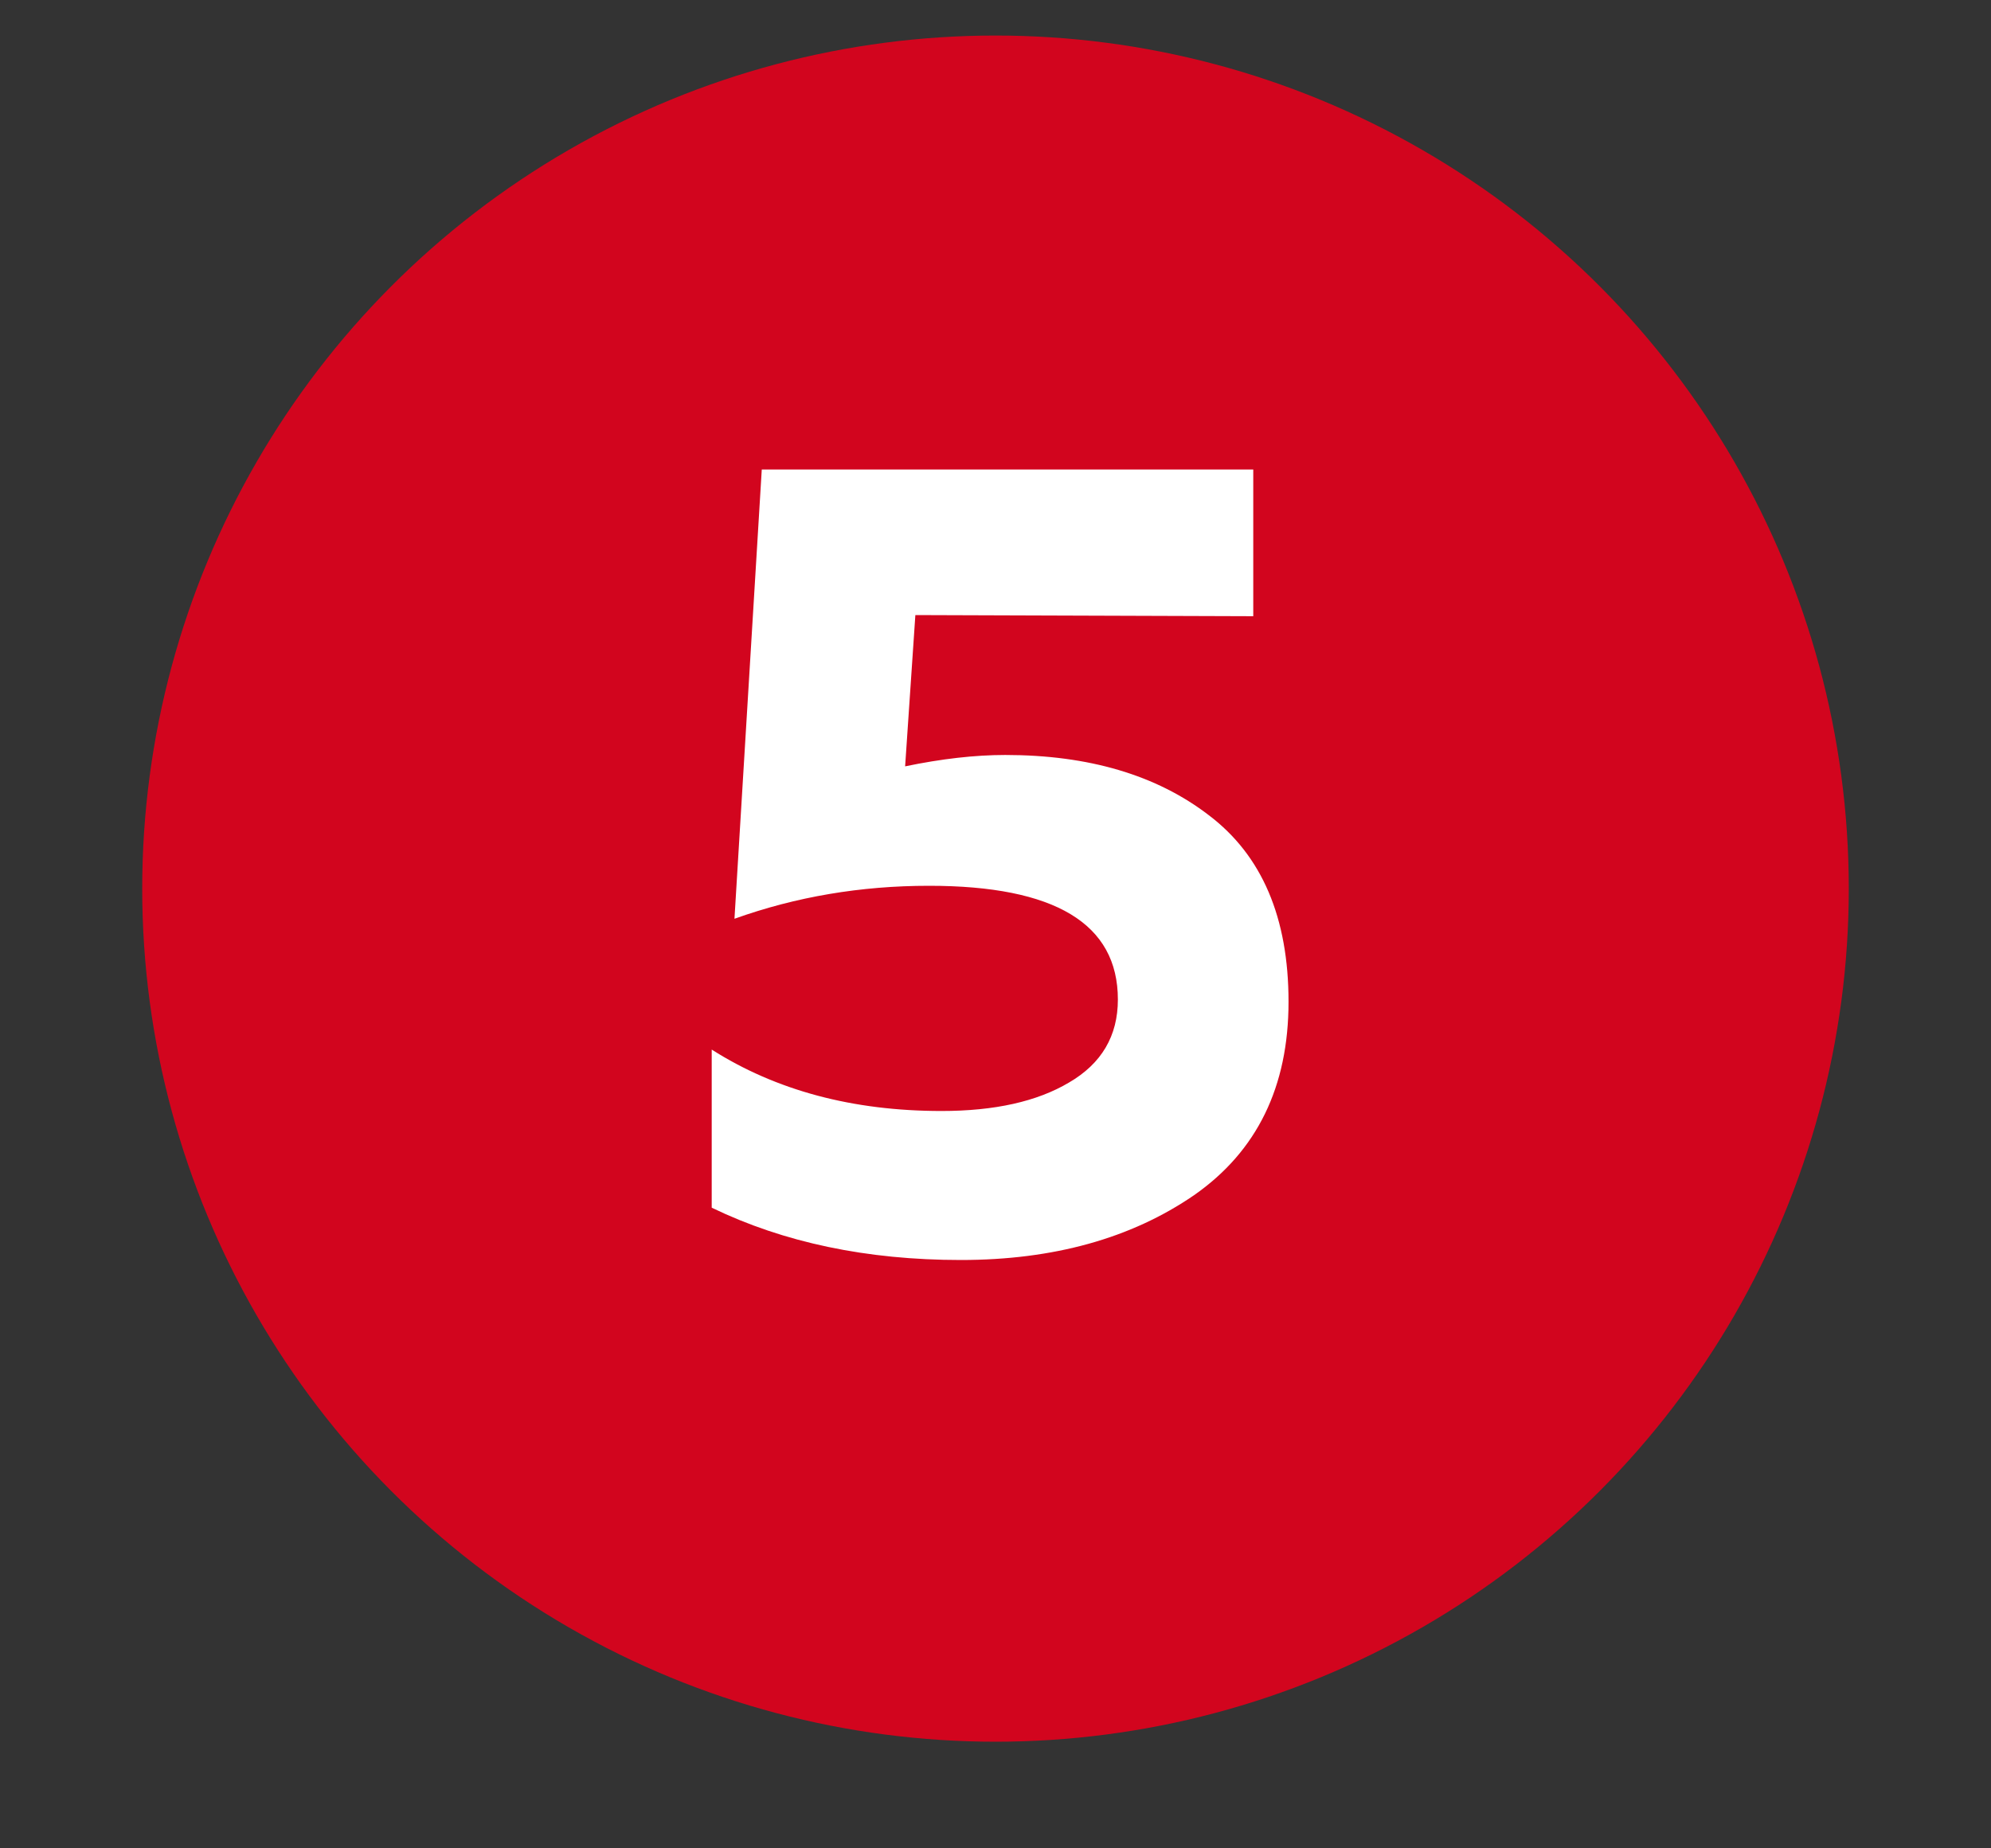
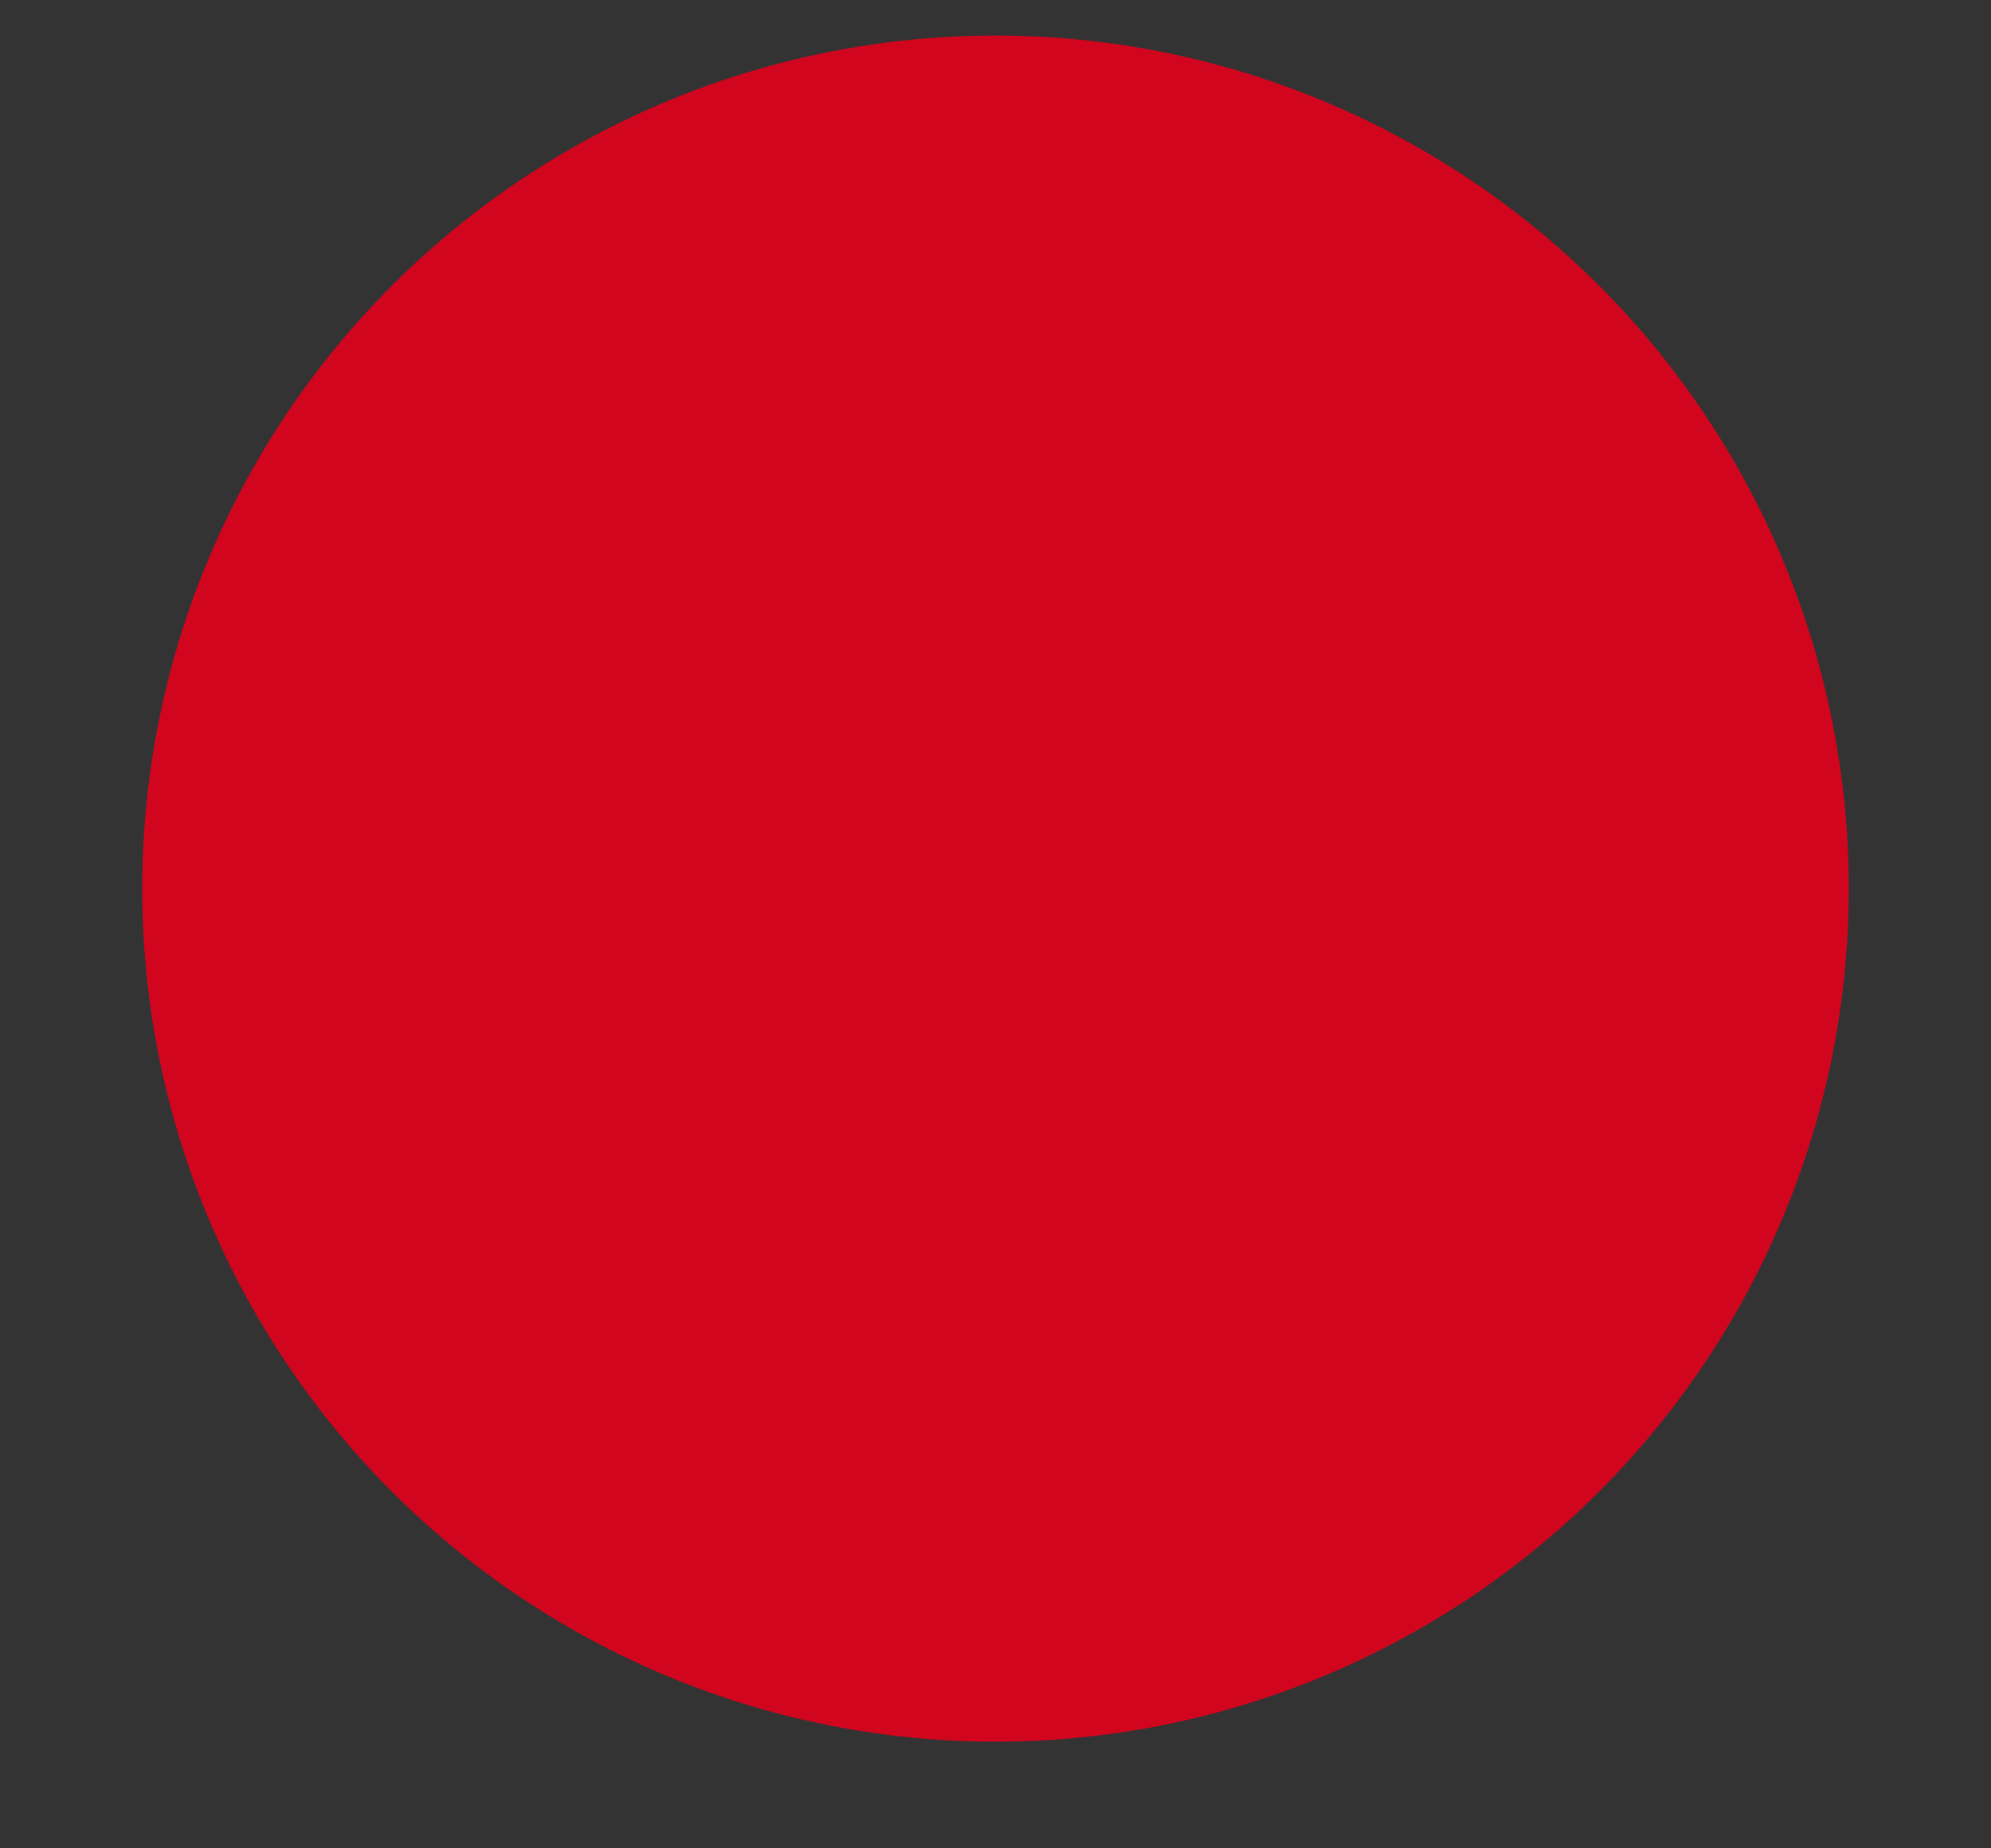
<svg xmlns="http://www.w3.org/2000/svg" width="56" height="52" viewBox="0 0 56 52" fill="none">
  <rect x="0" y="0" width="56" height="52" fill="#333333" stroke="none" />
  <circle cx="28" cy="25" r="24" fill="#D2051E" />
-   <path d="M21.426 13.208H35.25V17.336L25.746 17.304L25.458 21.56C26.482 21.347 27.421 21.24 28.274 21.24C30.621 21.24 32.53 21.805 34.002 22.936C35.495 24.067 36.242 25.816 36.242 28.184C36.242 30.573 35.357 32.387 33.586 33.624C31.816 34.84 29.629 35.448 27.026 35.448C24.381 35.448 22.045 34.957 20.018 33.976V29.528C21.831 30.68 23.986 31.256 26.482 31.256C27.976 31.256 29.17 30.989 30.066 30.456C30.983 29.923 31.442 29.144 31.442 28.12C31.442 25.987 29.672 24.92 26.13 24.92C24.21 24.92 22.386 25.229 20.658 25.848L21.426 13.208Z" fill="white" />
</svg>